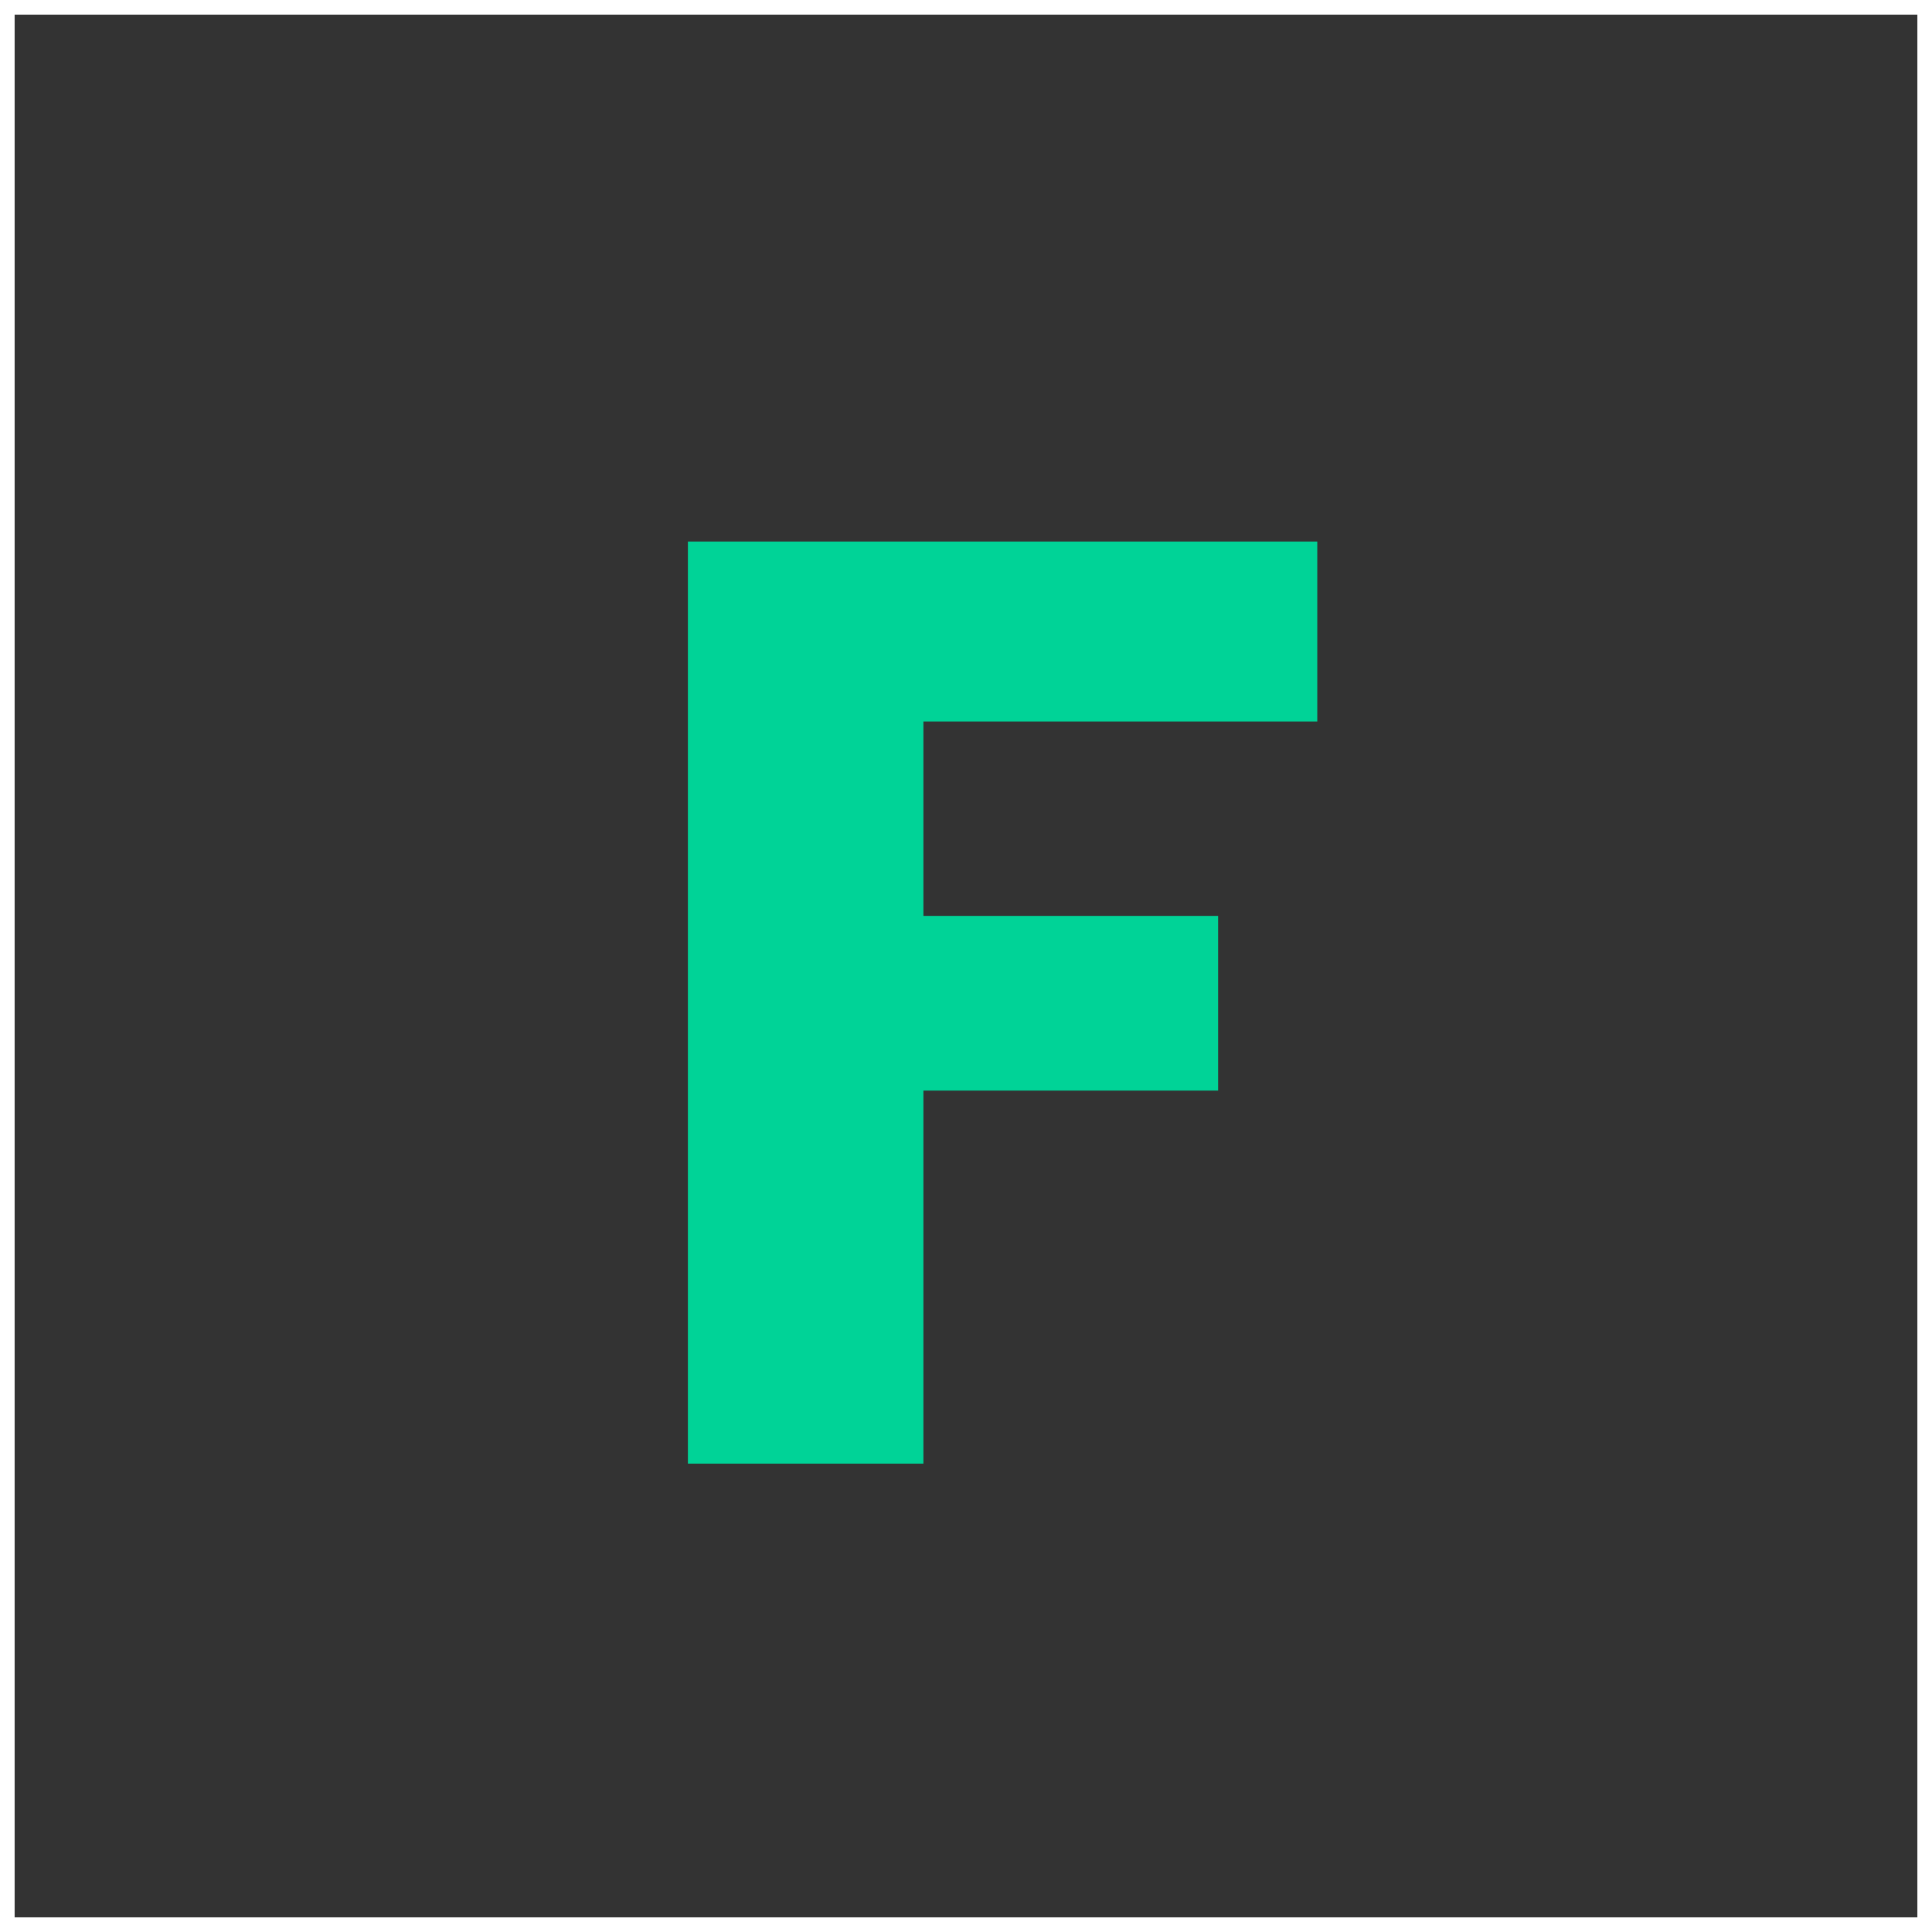
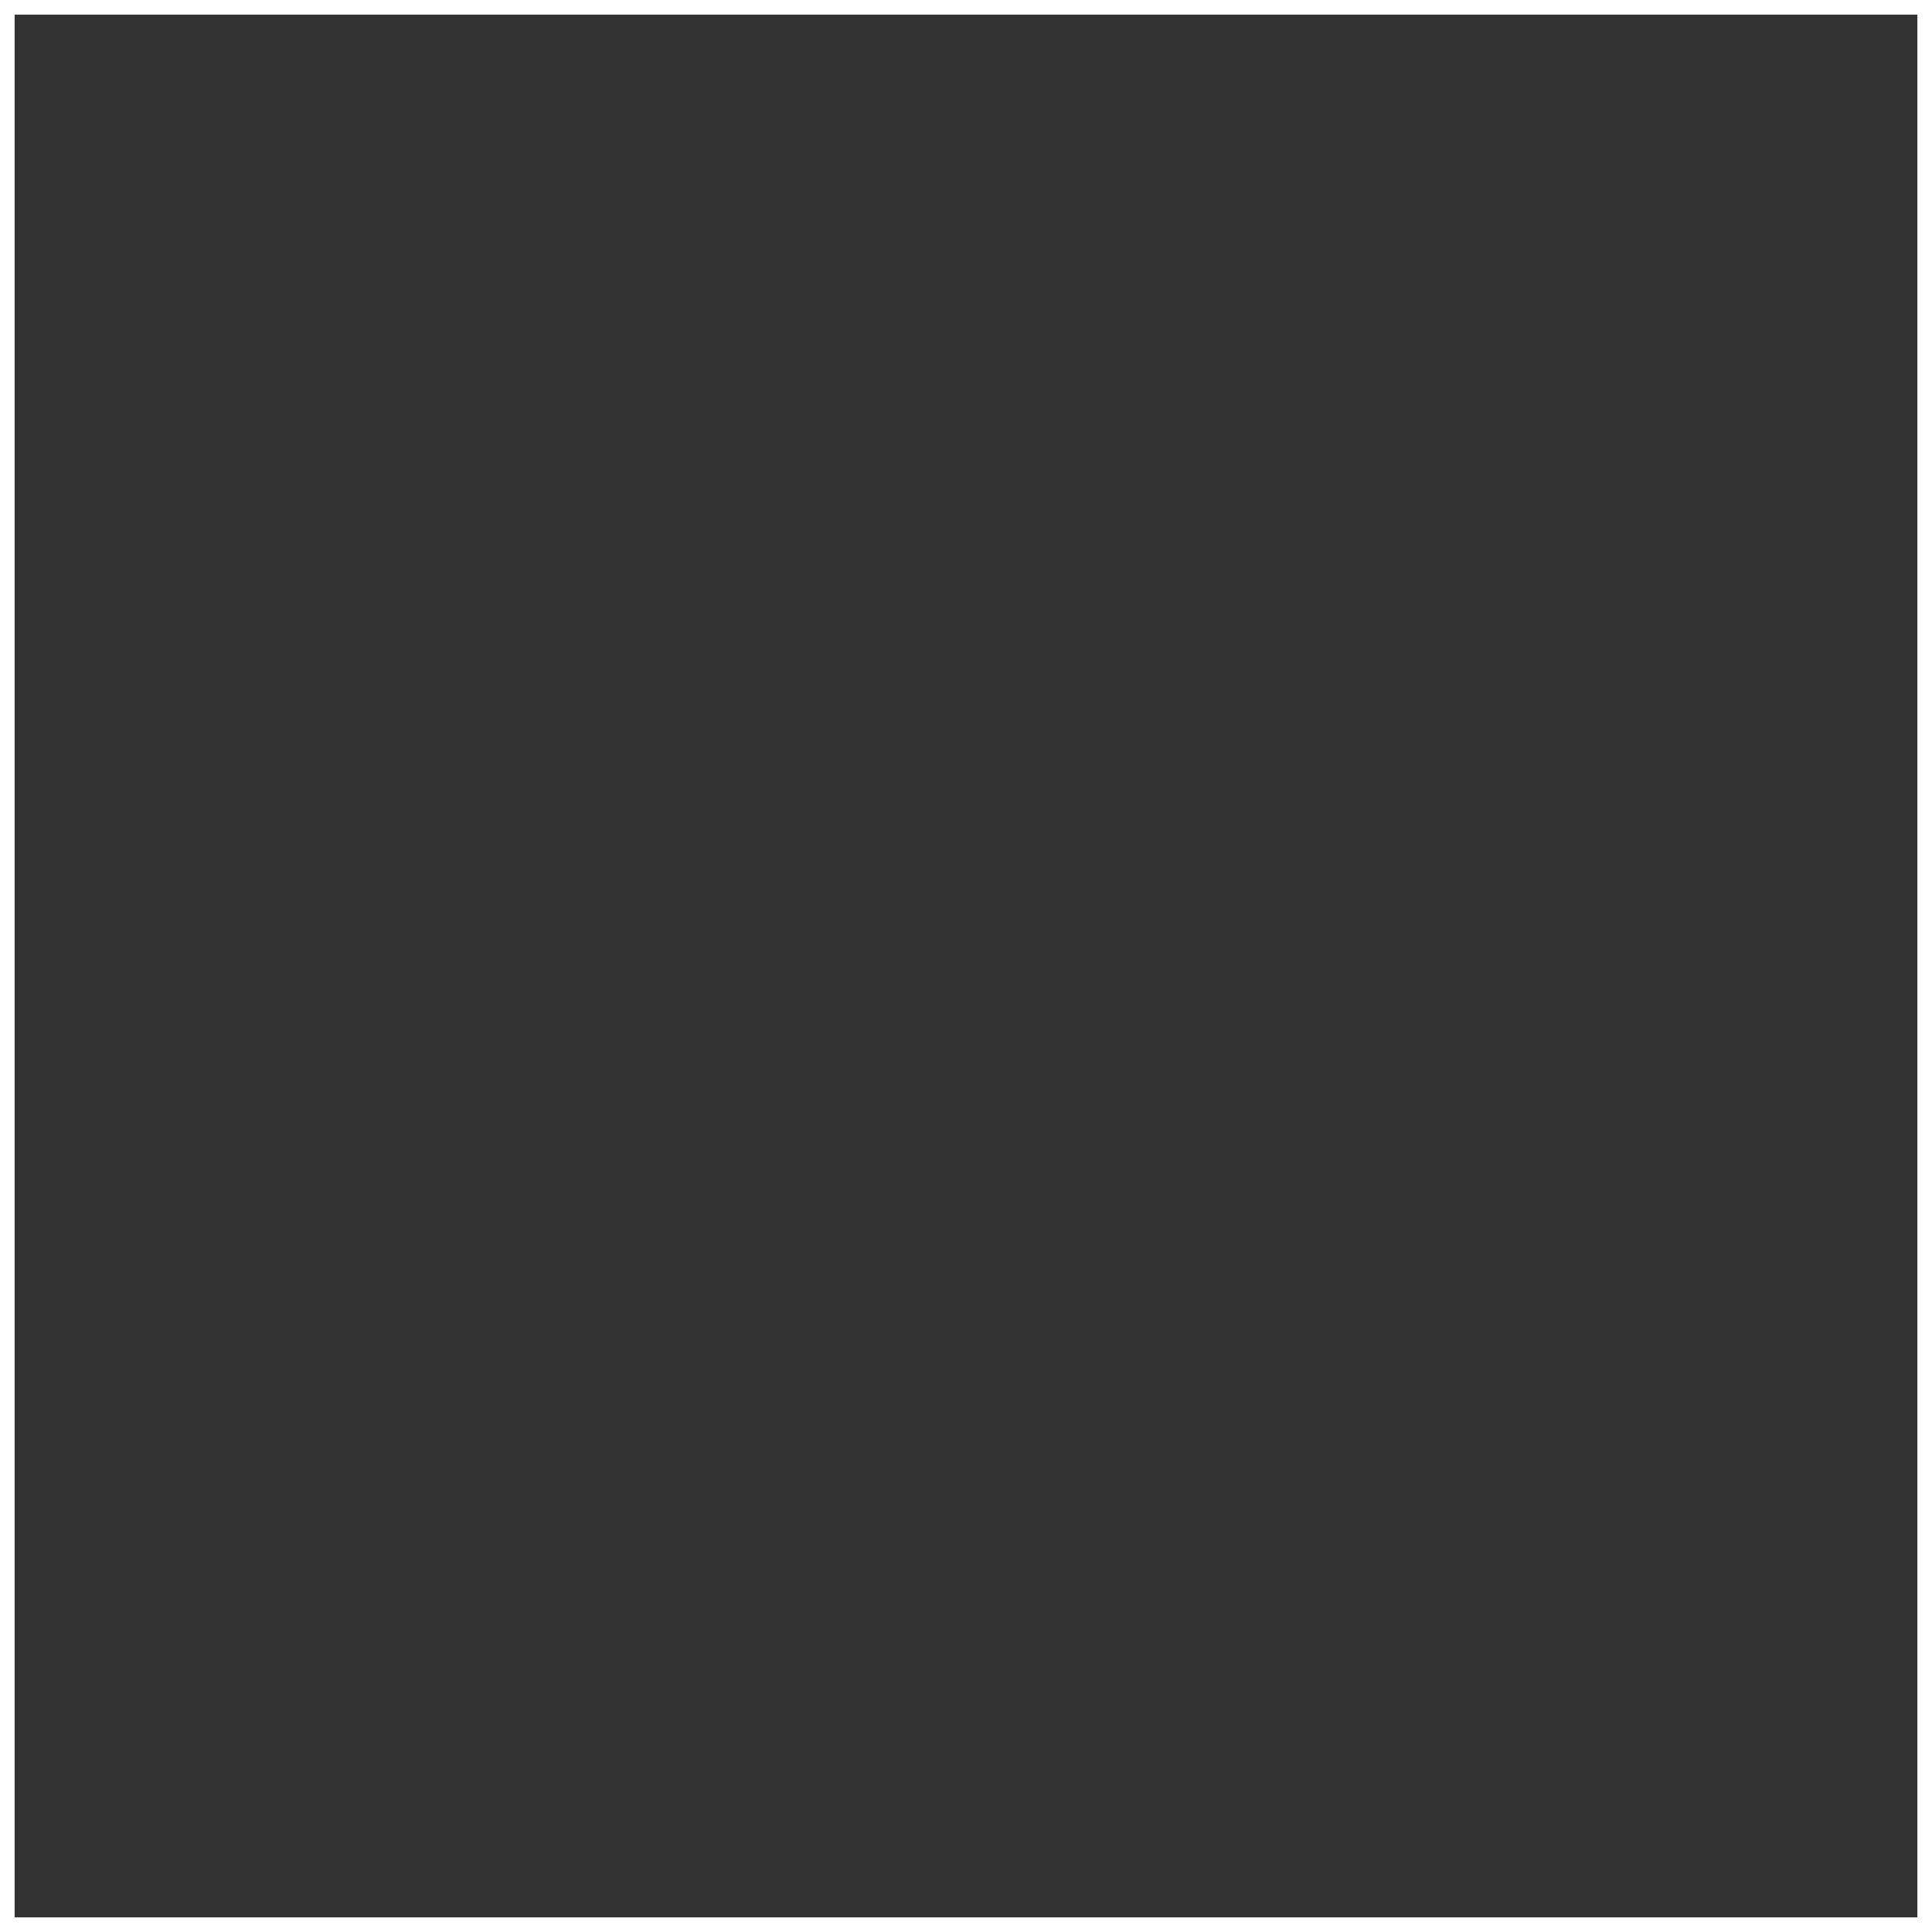
<svg xmlns="http://www.w3.org/2000/svg" width="132px" height="132px" viewBox="0 0 132 132" version="1.1">
  <rect x="0" y="0" width="132" height="132" fill="#333333" stroke="none" />
  <title>Group 3 Copy 6</title>
  <g id="Page-1" stroke="none" stroke-width="1" fill="none" fill-rule="evenodd">
    <g id="Group-3-Copy-6">
      <rect id="Rectangle" stroke="#FFFFFF" x="0.5" y="0.5" width="131" height="131" />
      <g id="Group" transform="translate(47, 37)" fill="#00D397" fill-rule="nonzero">
-         <polygon id="F" points="16.09 63 16.09 37.513 36.225 37.513 36.225 25.577 16.09 25.577 16.09 12.295 43 12.295 43 0 0 0 0 63" />
-       </g>
+         </g>
    </g>
  </g>
</svg>